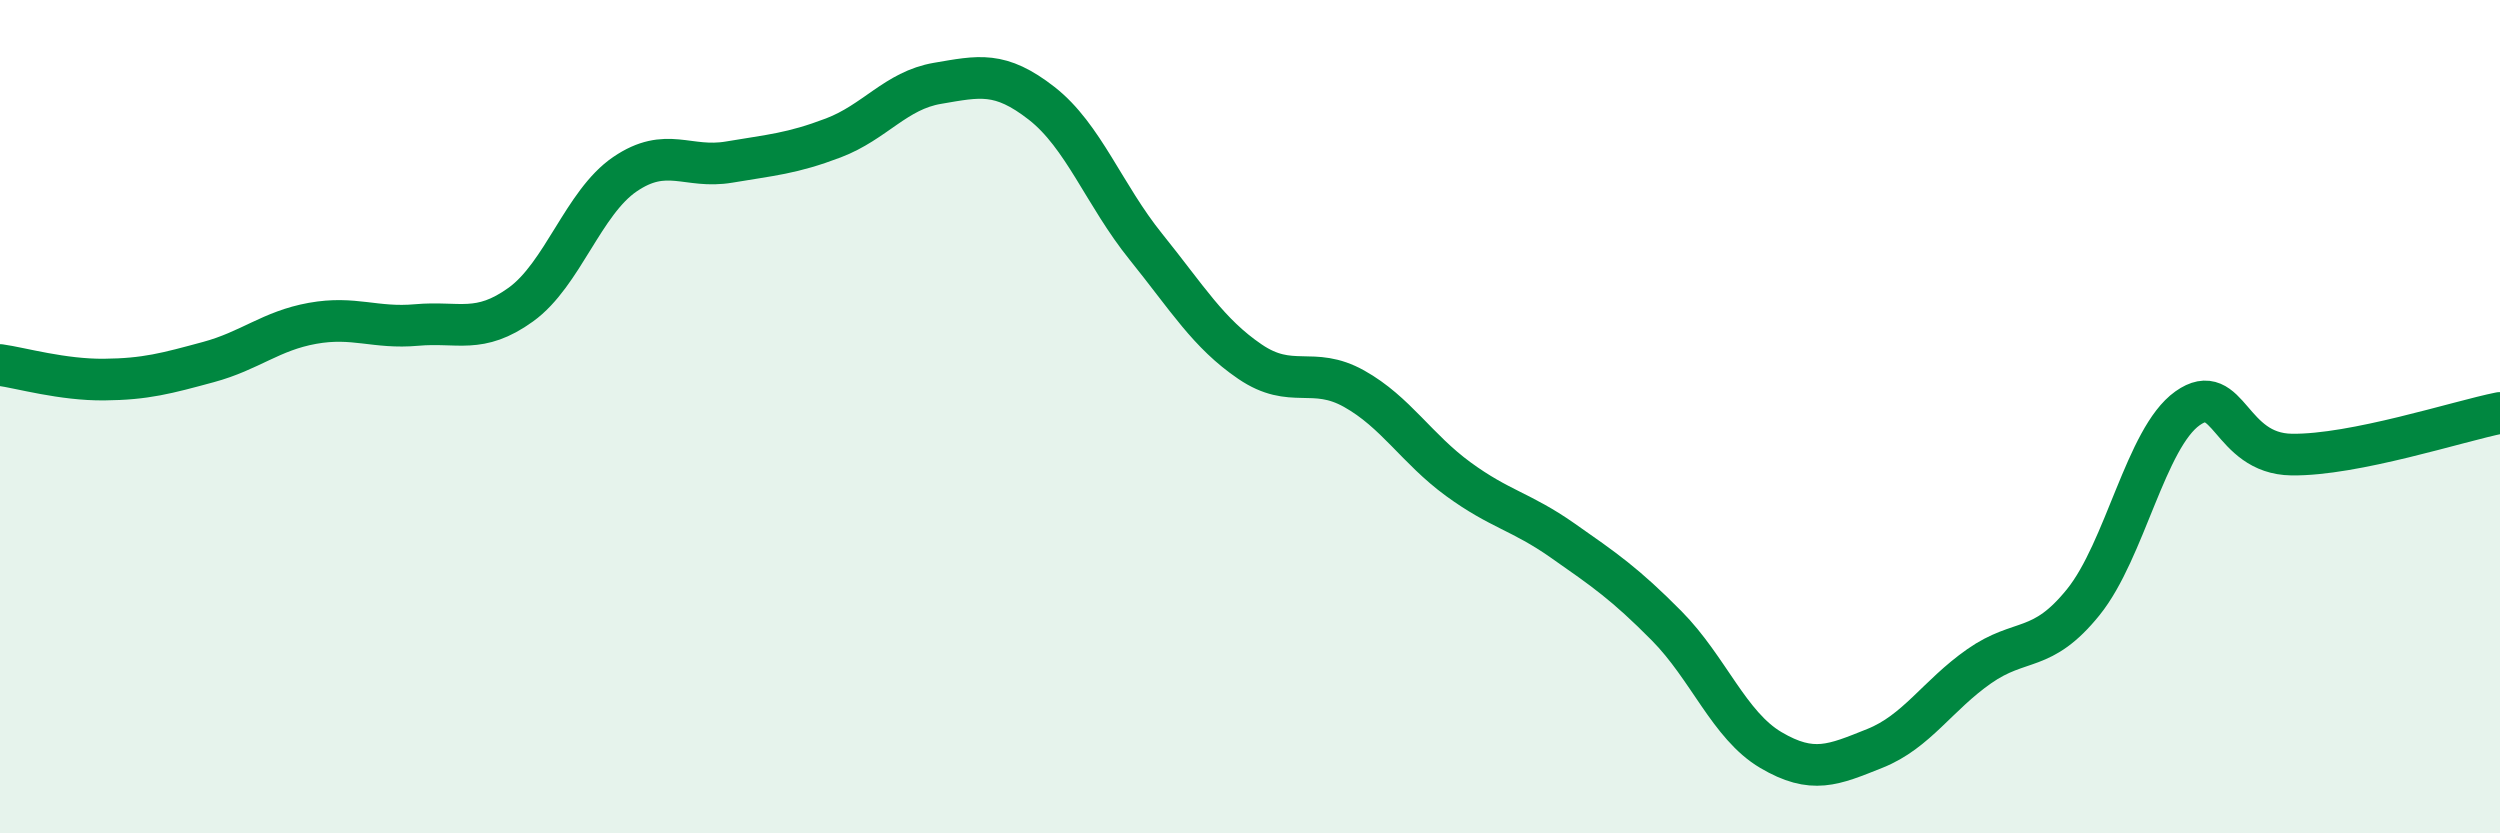
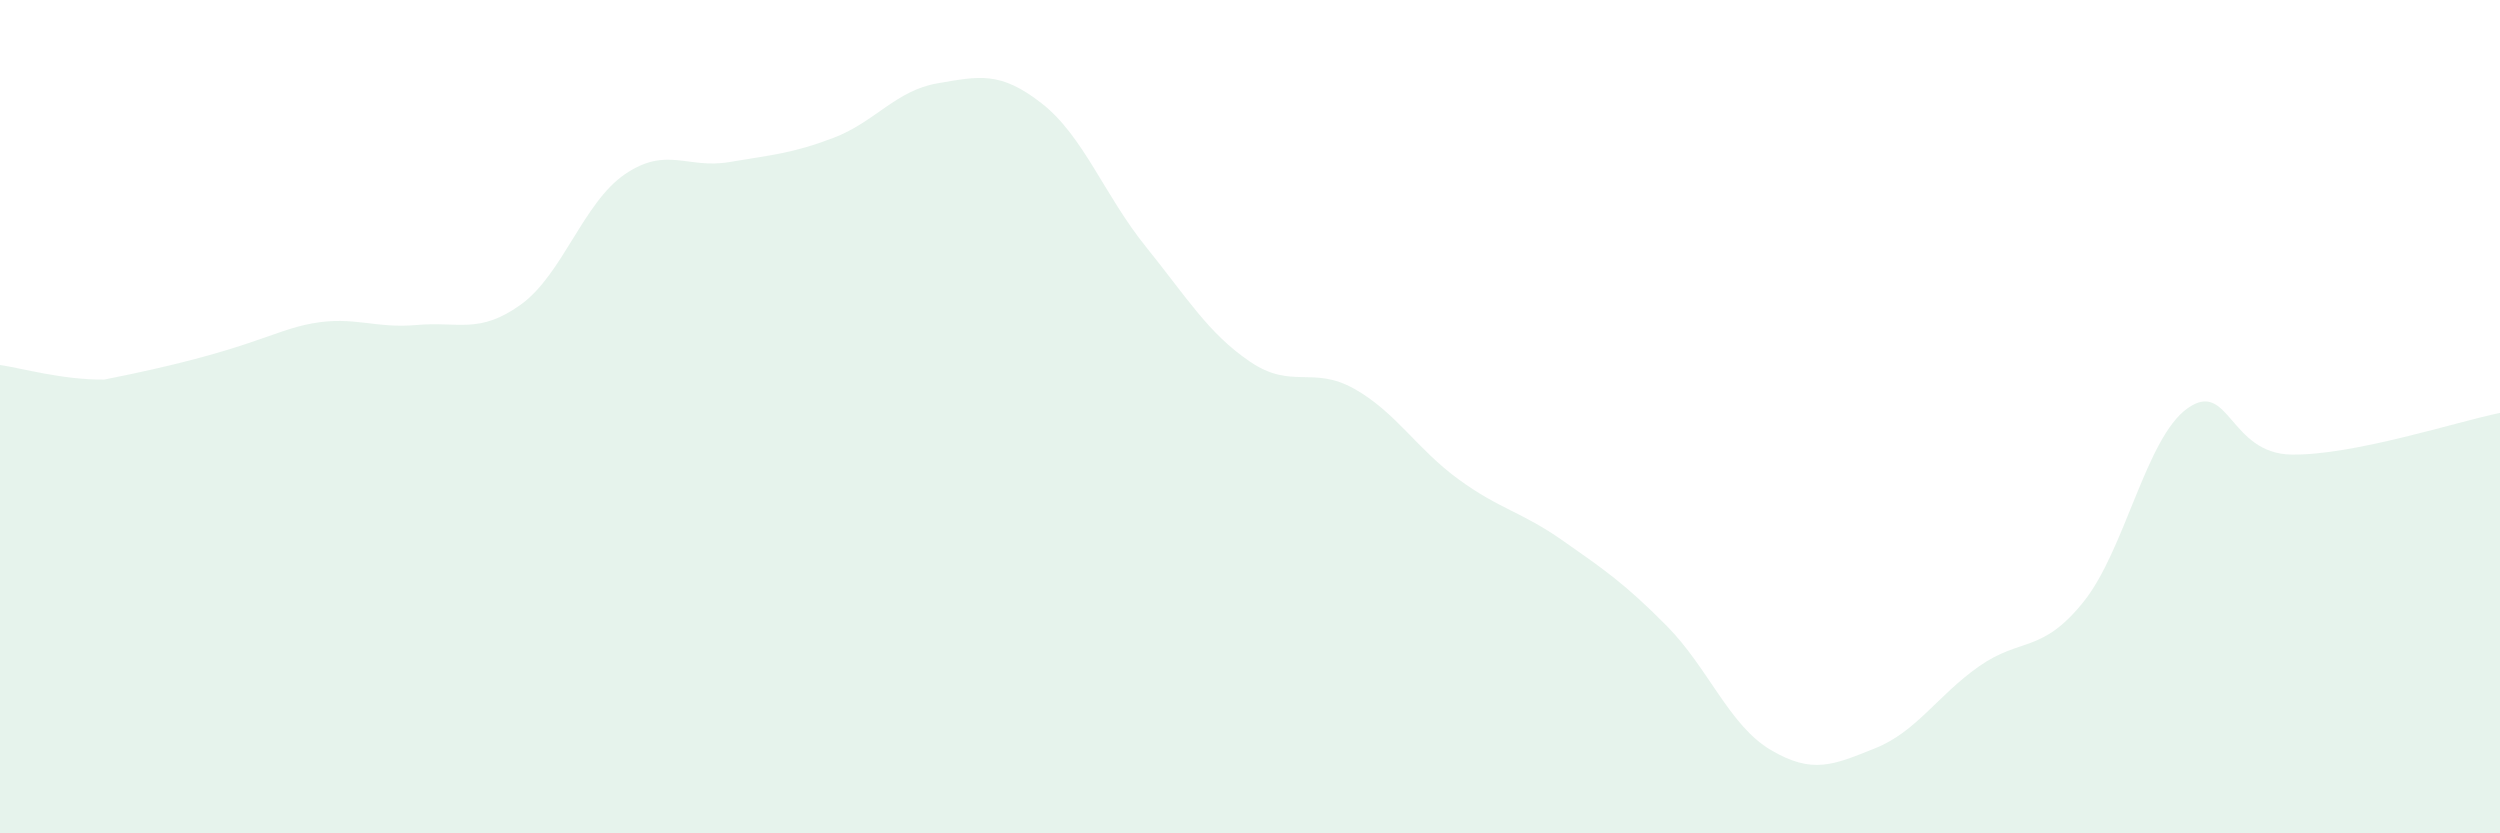
<svg xmlns="http://www.w3.org/2000/svg" width="60" height="20" viewBox="0 0 60 20">
-   <path d="M 0,8.76 C 0.5,8.83 1.5,9.12 2.5,9.11 C 3.5,9.1 4,8.96 5,8.69 C 6,8.42 6.5,7.94 7.5,7.76 C 8.5,7.58 9,7.89 10,7.8 C 11,7.71 11.5,8.03 12.5,7.31 C 13.5,6.59 14,4.86 15,4.18 C 16,3.5 16.5,4.06 17.5,3.89 C 18.5,3.72 19,3.69 20,3.31 C 21,2.93 21.5,2.17 22.5,2 C 23.5,1.83 24,1.7 25,2.48 C 26,3.26 26.5,4.68 27.5,5.92 C 28.5,7.16 29,8 30,8.68 C 31,9.36 31.5,8.77 32.5,9.33 C 33.5,9.89 34,10.77 35,11.5 C 36,12.23 36.5,12.27 37.5,12.97 C 38.5,13.67 39,14.01 40,15.02 C 41,16.03 41.5,17.41 42.5,18 C 43.5,18.59 44,18.36 45,17.96 C 46,17.56 46.5,16.69 47.5,15.99 C 48.5,15.29 49,15.69 50,14.45 C 51,13.21 51.5,10.51 52.5,9.8 C 53.5,9.09 53.5,10.89 55,10.91 C 56.5,10.93 59,10.11 60,9.91L60 20L0 20Z" fill="#008740" opacity="0.1" stroke-linecap="round" stroke-linejoin="round" />
-   <path d="M 0,8.76 C 0.5,8.83 1.5,9.12 2.5,9.11 C 3.5,9.1 4,8.96 5,8.69 C 6,8.42 6.5,7.94 7.5,7.76 C 8.5,7.58 9,7.89 10,7.8 C 11,7.71 11.5,8.03 12.5,7.31 C 13.5,6.59 14,4.86 15,4.18 C 16,3.5 16.5,4.06 17.5,3.89 C 18.5,3.72 19,3.69 20,3.31 C 21,2.93 21.5,2.17 22.5,2 C 23.5,1.83 24,1.7 25,2.48 C 26,3.26 26.5,4.68 27.5,5.92 C 28.5,7.16 29,8 30,8.68 C 31,9.36 31.5,8.77 32.5,9.33 C 33.5,9.89 34,10.77 35,11.5 C 36,12.23 36.5,12.27 37.5,12.97 C 38.5,13.67 39,14.01 40,15.02 C 41,16.03 41.5,17.41 42.5,18 C 43.5,18.59 44,18.36 45,17.96 C 46,17.56 46.5,16.69 47.5,15.99 C 48.5,15.29 49,15.69 50,14.45 C 51,13.21 51.5,10.51 52.5,9.8 C 53.5,9.09 53.5,10.89 55,10.91 C 56.5,10.93 59,10.11 60,9.91" stroke="#008740" stroke-width="1" fill="none" stroke-linecap="round" stroke-linejoin="round" />
+   <path d="M 0,8.76 C 0.5,8.83 1.5,9.12 2.5,9.11 C 6,8.42 6.5,7.94 7.5,7.76 C 8.5,7.58 9,7.89 10,7.8 C 11,7.71 11.5,8.03 12.5,7.31 C 13.5,6.59 14,4.86 15,4.18 C 16,3.5 16.5,4.06 17.5,3.89 C 18.5,3.72 19,3.69 20,3.31 C 21,2.93 21.5,2.17 22.5,2 C 23.5,1.83 24,1.7 25,2.48 C 26,3.26 26.5,4.68 27.5,5.92 C 28.5,7.16 29,8 30,8.68 C 31,9.36 31.5,8.77 32.5,9.33 C 33.5,9.89 34,10.77 35,11.5 C 36,12.23 36.5,12.27 37.5,12.97 C 38.5,13.67 39,14.01 40,15.02 C 41,16.03 41.5,17.41 42.5,18 C 43.5,18.59 44,18.36 45,17.96 C 46,17.56 46.5,16.69 47.5,15.99 C 48.5,15.29 49,15.69 50,14.45 C 51,13.21 51.5,10.51 52.5,9.8 C 53.5,9.09 53.5,10.89 55,10.91 C 56.5,10.93 59,10.11 60,9.91L60 20L0 20Z" fill="#008740" opacity="0.1" stroke-linecap="round" stroke-linejoin="round" />
</svg>